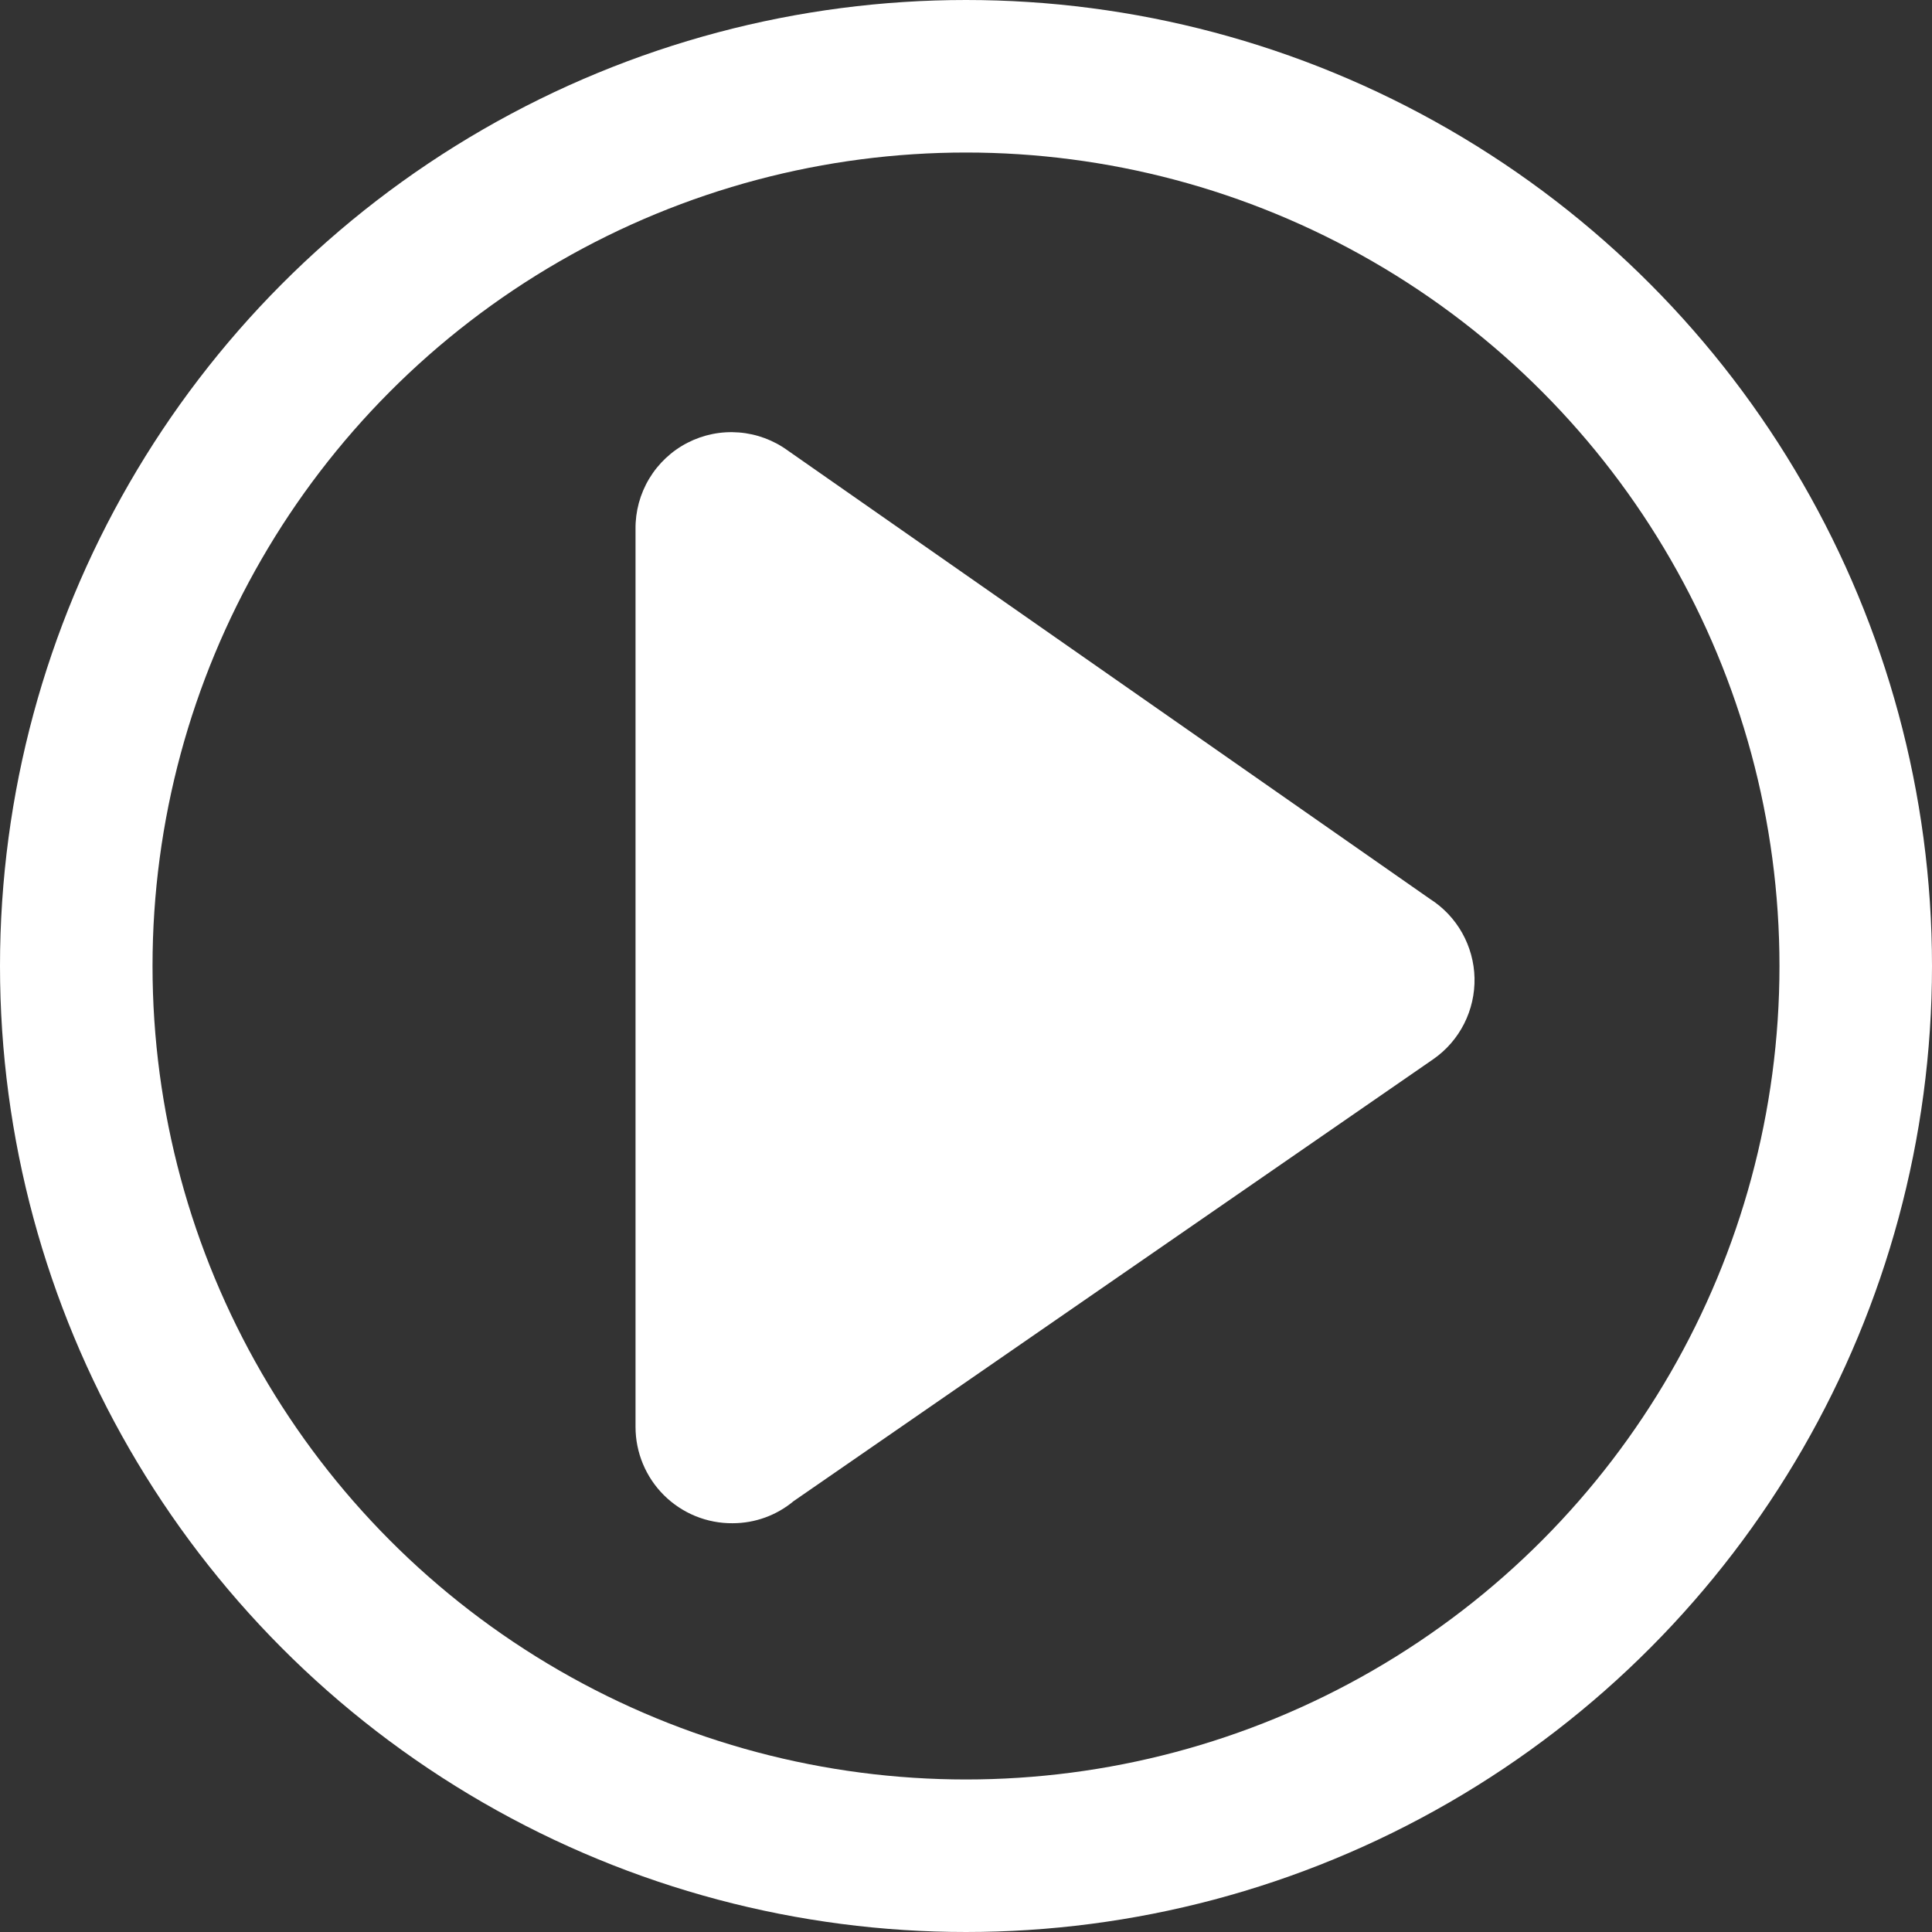
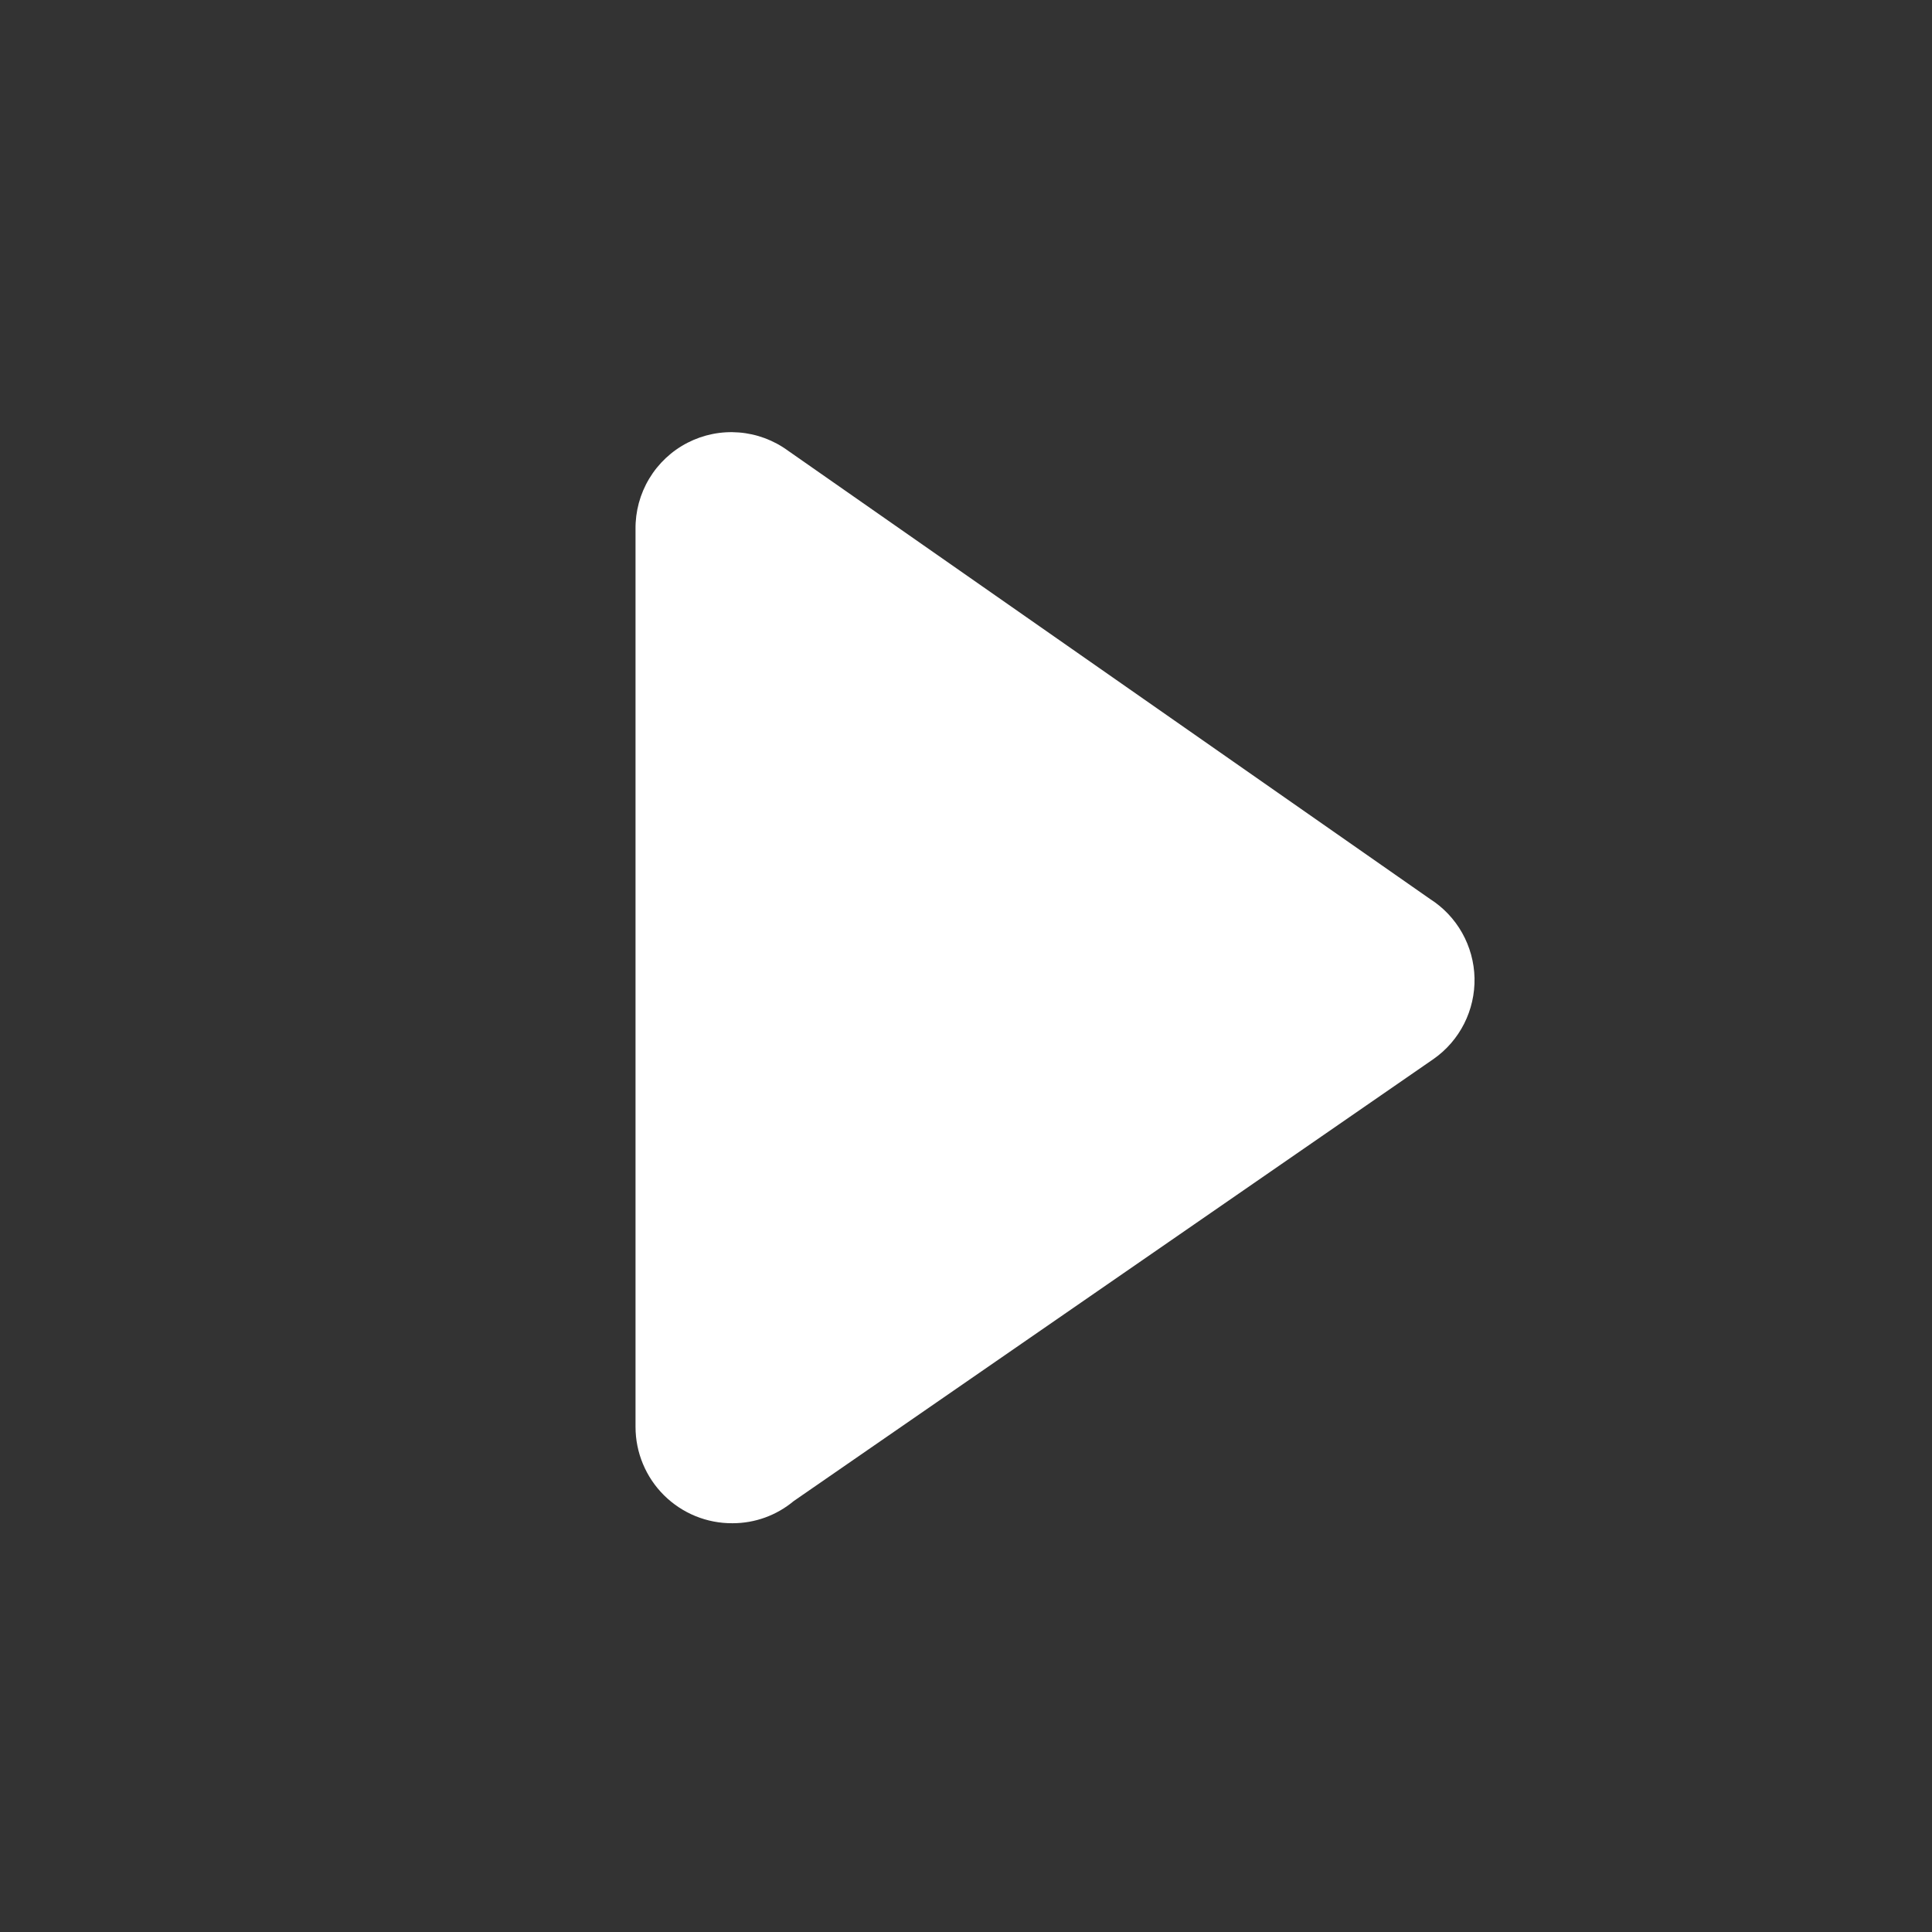
<svg xmlns="http://www.w3.org/2000/svg" width="76" height="76" viewBox="0 0 76 76" fill="none">
  <rect x="0" y="0" width="76" height="76" fill="#333333" stroke="none" />
-   <circle cx="38" cy="38" r="35" stroke="white" stroke-width="6" />
  <path d="M56.25 35.361L31 17.73C30.435 17.316 29.765 17.067 29.067 17.012C28.368 16.956 27.667 17.097 27.044 17.418C26.421 17.739 25.899 18.228 25.538 18.829C25.177 19.43 24.991 20.119 25 20.82V56.13C25 56.631 25.099 57.126 25.292 57.588C25.484 58.05 25.766 58.469 26.121 58.821C26.476 59.173 26.898 59.452 27.361 59.641C27.824 59.829 28.32 59.925 28.82 59.92C29.698 59.92 30.547 59.612 31.22 59.05L56.39 41.66C56.901 41.303 57.315 40.825 57.596 40.269C57.877 39.713 58.017 39.096 58.004 38.473C57.99 37.85 57.822 37.24 57.517 36.697C57.211 36.154 56.776 35.695 56.25 35.361Z" fill="white" />
</svg>